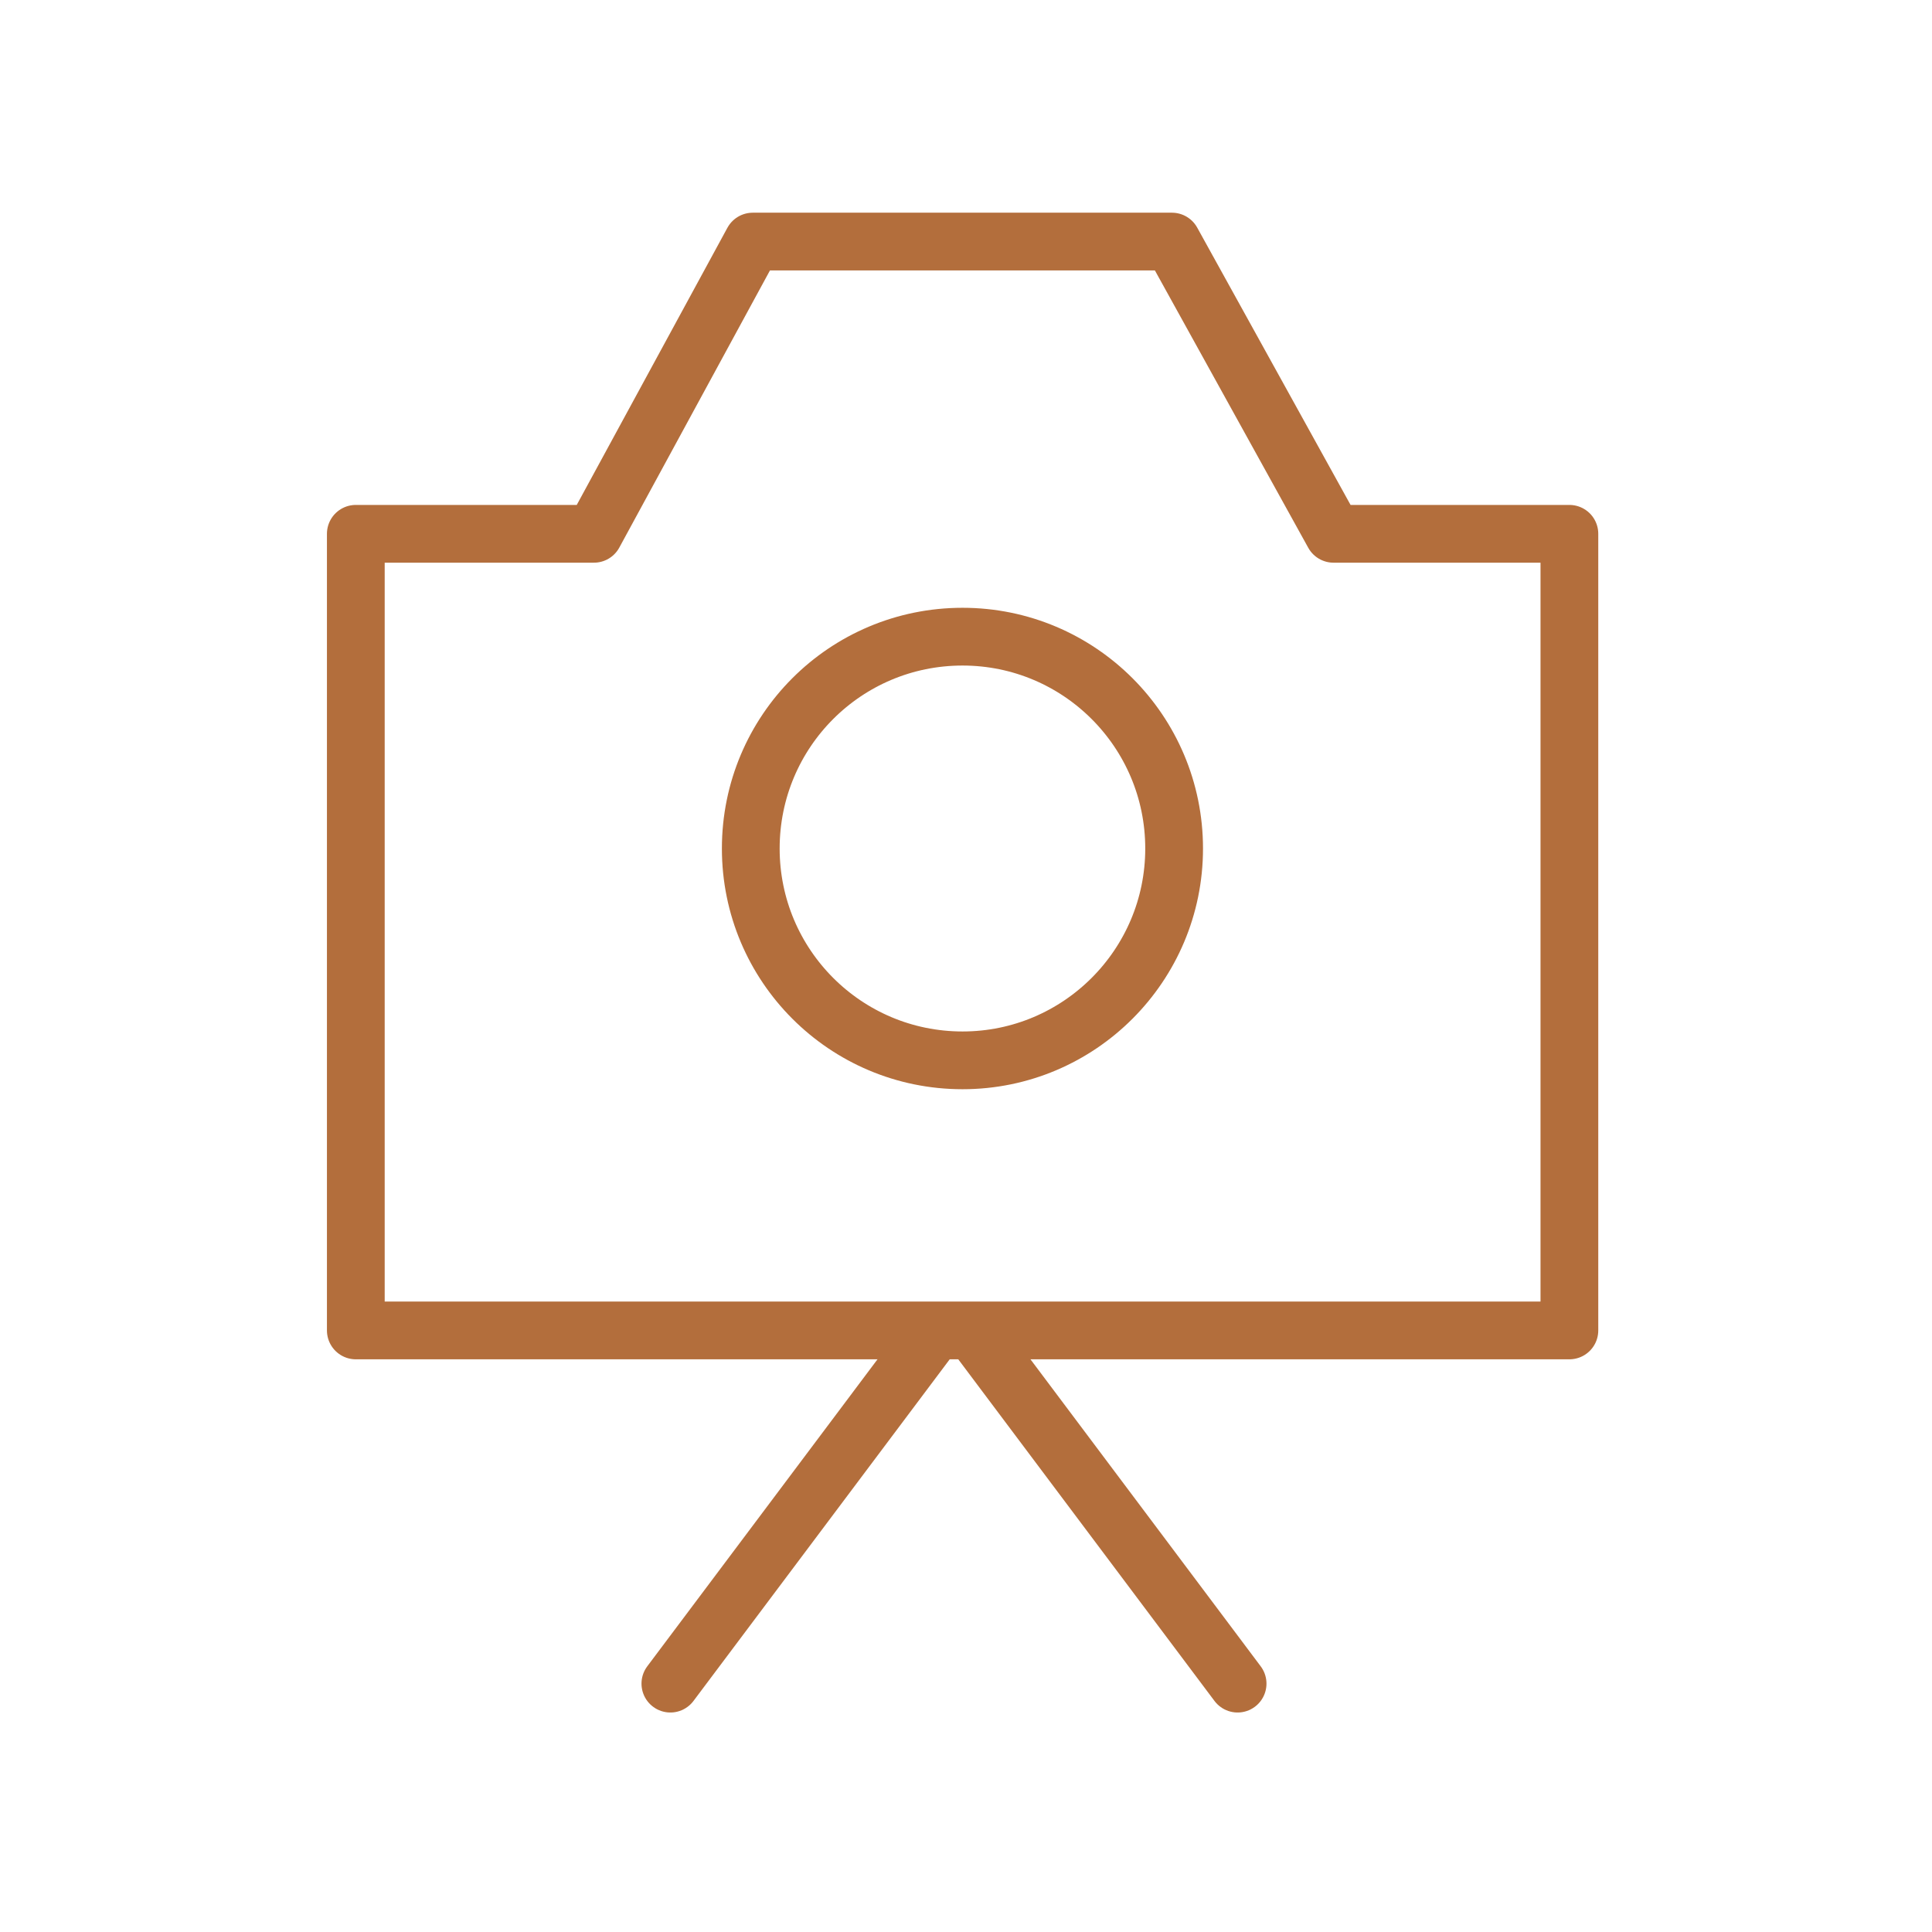
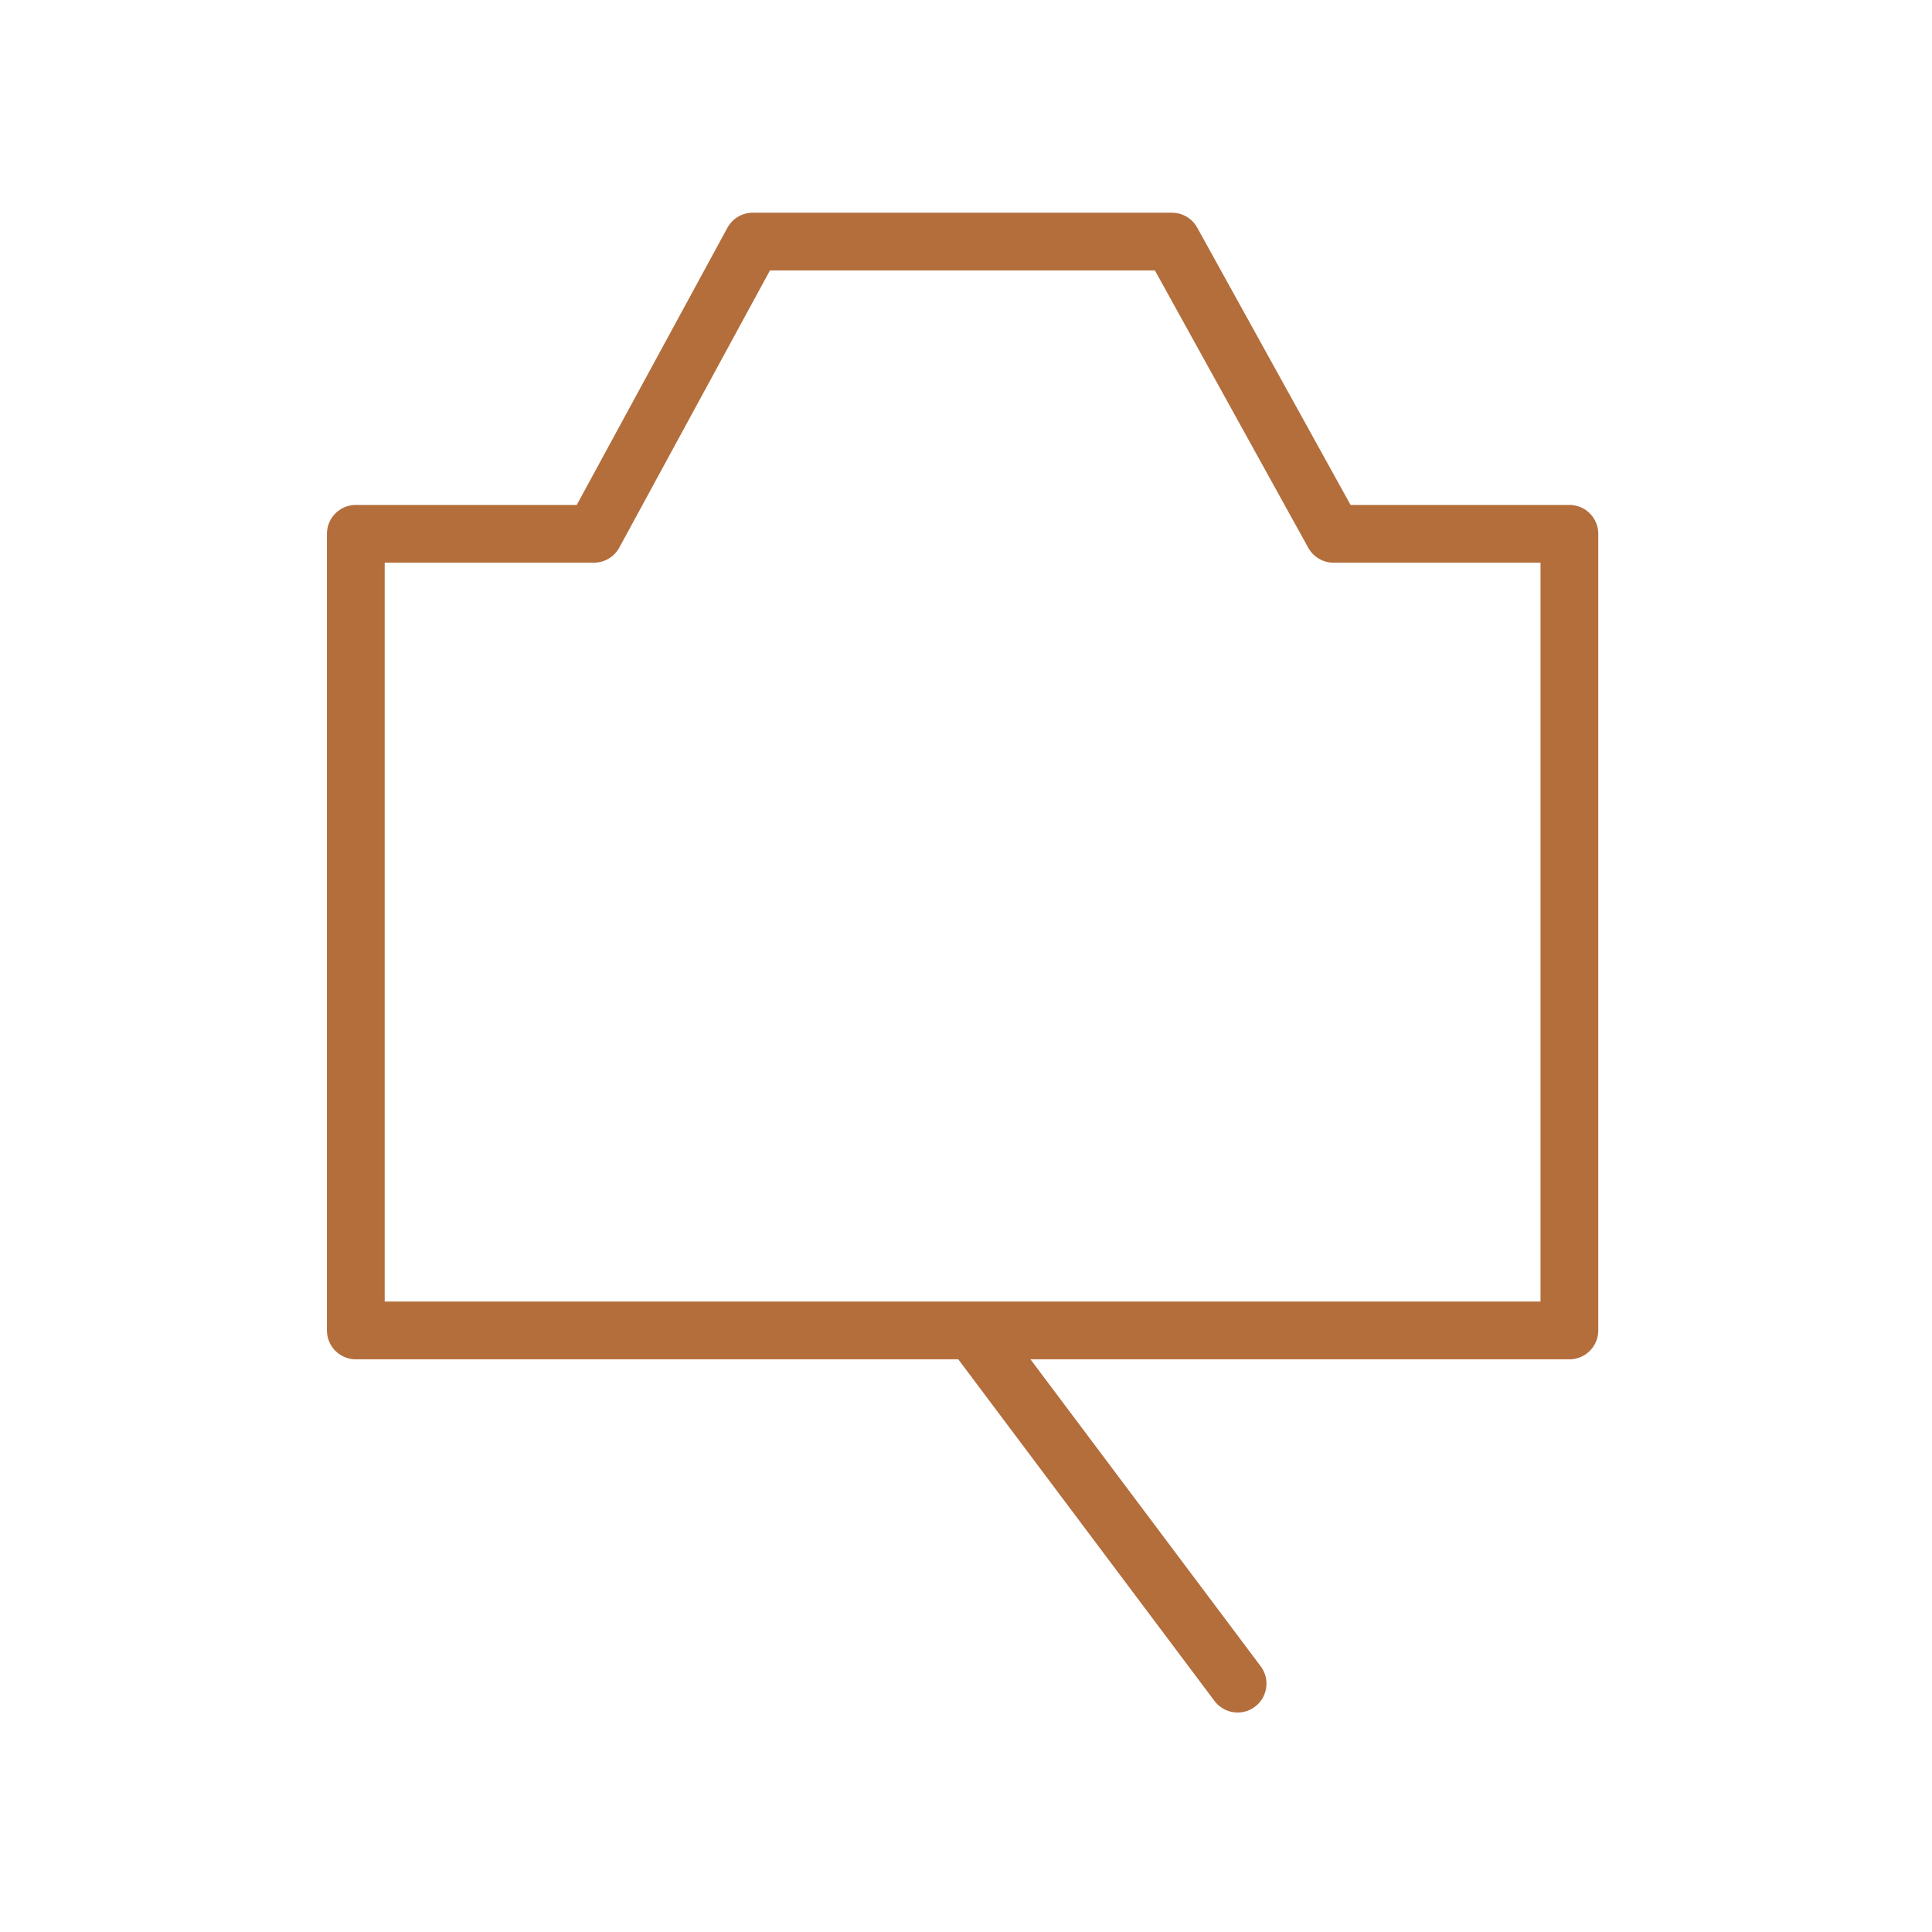
<svg xmlns="http://www.w3.org/2000/svg" xmlns:ns1="http://sodipodi.sourceforge.net/DTD/sodipodi-0.dtd" xmlns:ns2="http://www.inkscape.org/namespaces/inkscape" id="Layer_1" x="0px" y="0px" viewBox="0 0 100.353 100.353" style="enable-background:new 0 0 100.353 100.353;" xml:space="preserve" ns1:docname="photostudio_camera.svg" ns2:version="0.92.4 (5da689c313, 2019-01-14)">
  <defs id="defs5857" />
  <g id="g5852">
    <polygon style="fill:none;stroke:#b36e3c;stroke-width:3;stroke-linecap:round;stroke-linejoin:round;stroke-miterlimit:10;stroke-opacity:1" points="39.101,12.548 60.873,12.548 69.267,27.727 81.518,27.727 81.518,69.106 18.482,69.106 18.482,27.727 30.85,27.727 " id="polygon5844" />
-     <path style="fill:none;stroke:#b36e3c;stroke-width:3;stroke-linecap:round;stroke-linejoin:round;stroke-miterlimit:10;stroke-opacity:1" d="m 60.987,44.075 c 0,6.072 -4.925,11.002 -10.99,11.002 -6.085,0 -11,-4.93 -11,-11.002 0,-6.086 4.915,-11.005 11,-11.005 6.065,10e-4 10.99,4.919 10.99,11.005 z" id="path5846" ns2:connector-curvature="0" />
    <line style="fill:none;stroke:#b36e3c;stroke-width:3;stroke-linecap:round;stroke-linejoin:round;stroke-miterlimit:10;stroke-opacity:1" x1="50.942" y1="69.662" x2="64.284" y2="87.452" id="line5848" />
-     <line style="fill:none;stroke:#b36e3c;stroke-width:3;stroke-linecap:round;stroke-linejoin:round;stroke-miterlimit:10;stroke-opacity:1" x1="48.163" y1="69.662" x2="34.821" y2="87.452" id="line5850" />
  </g>
</svg>